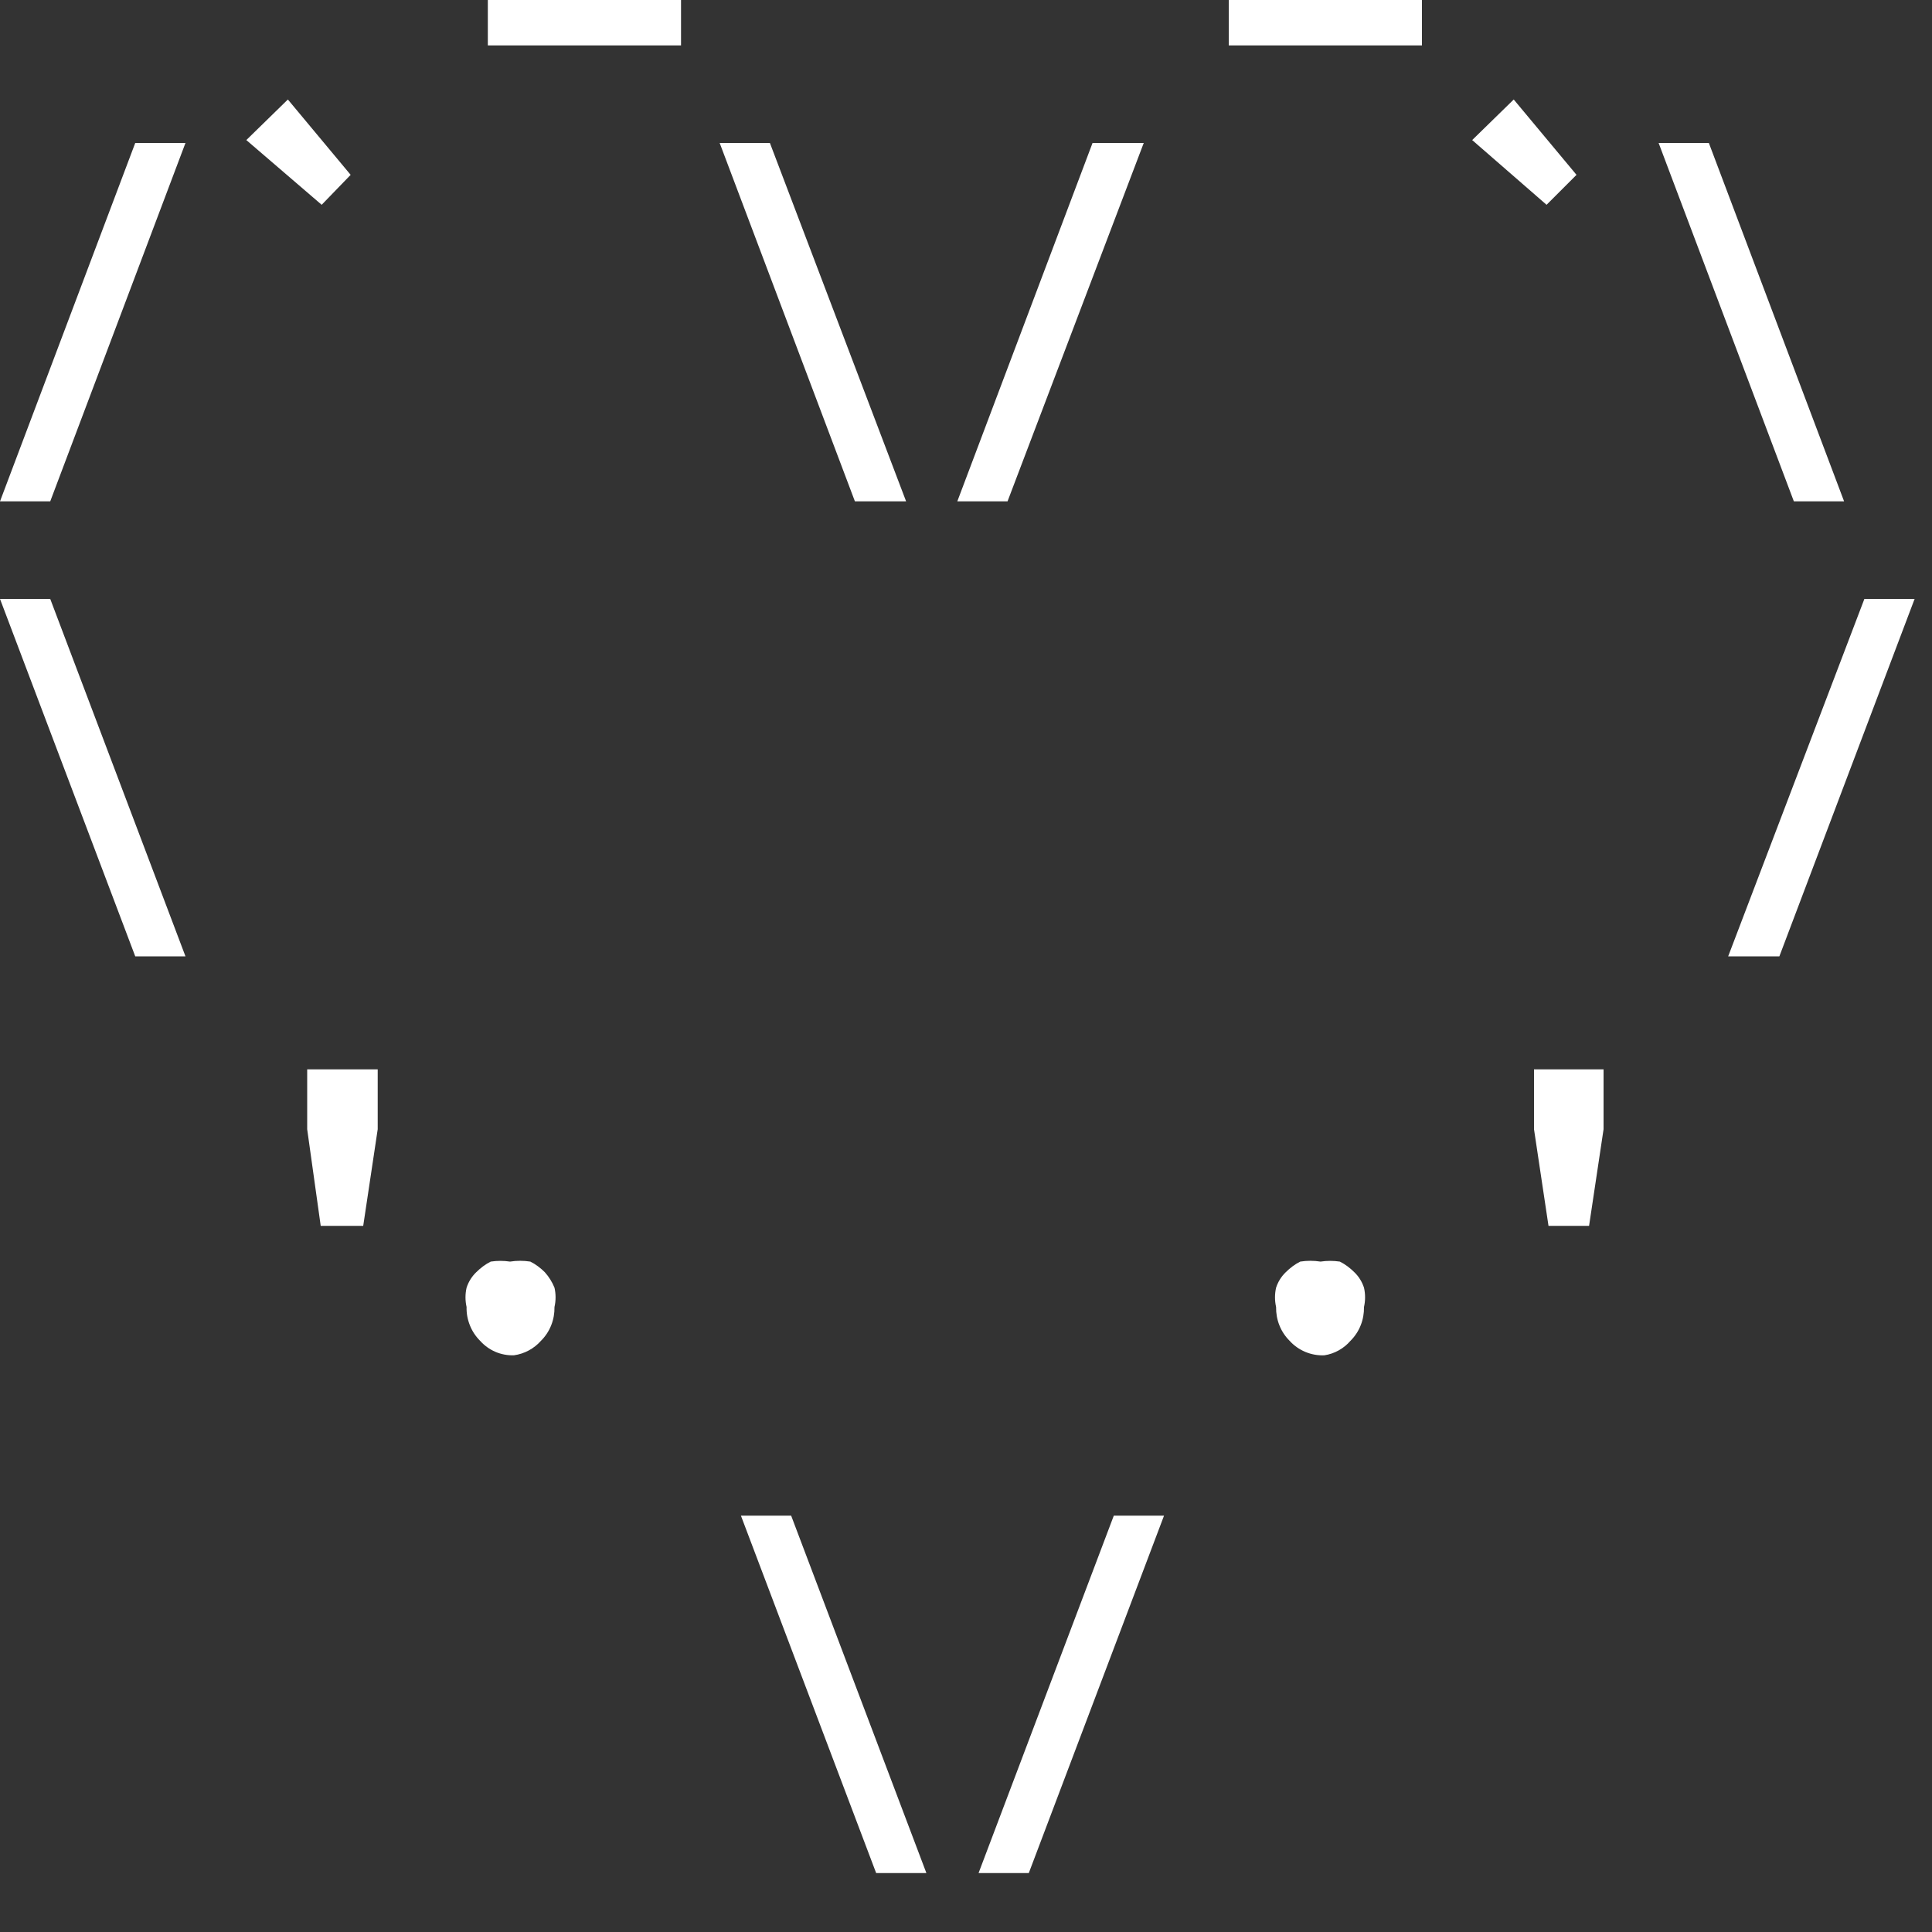
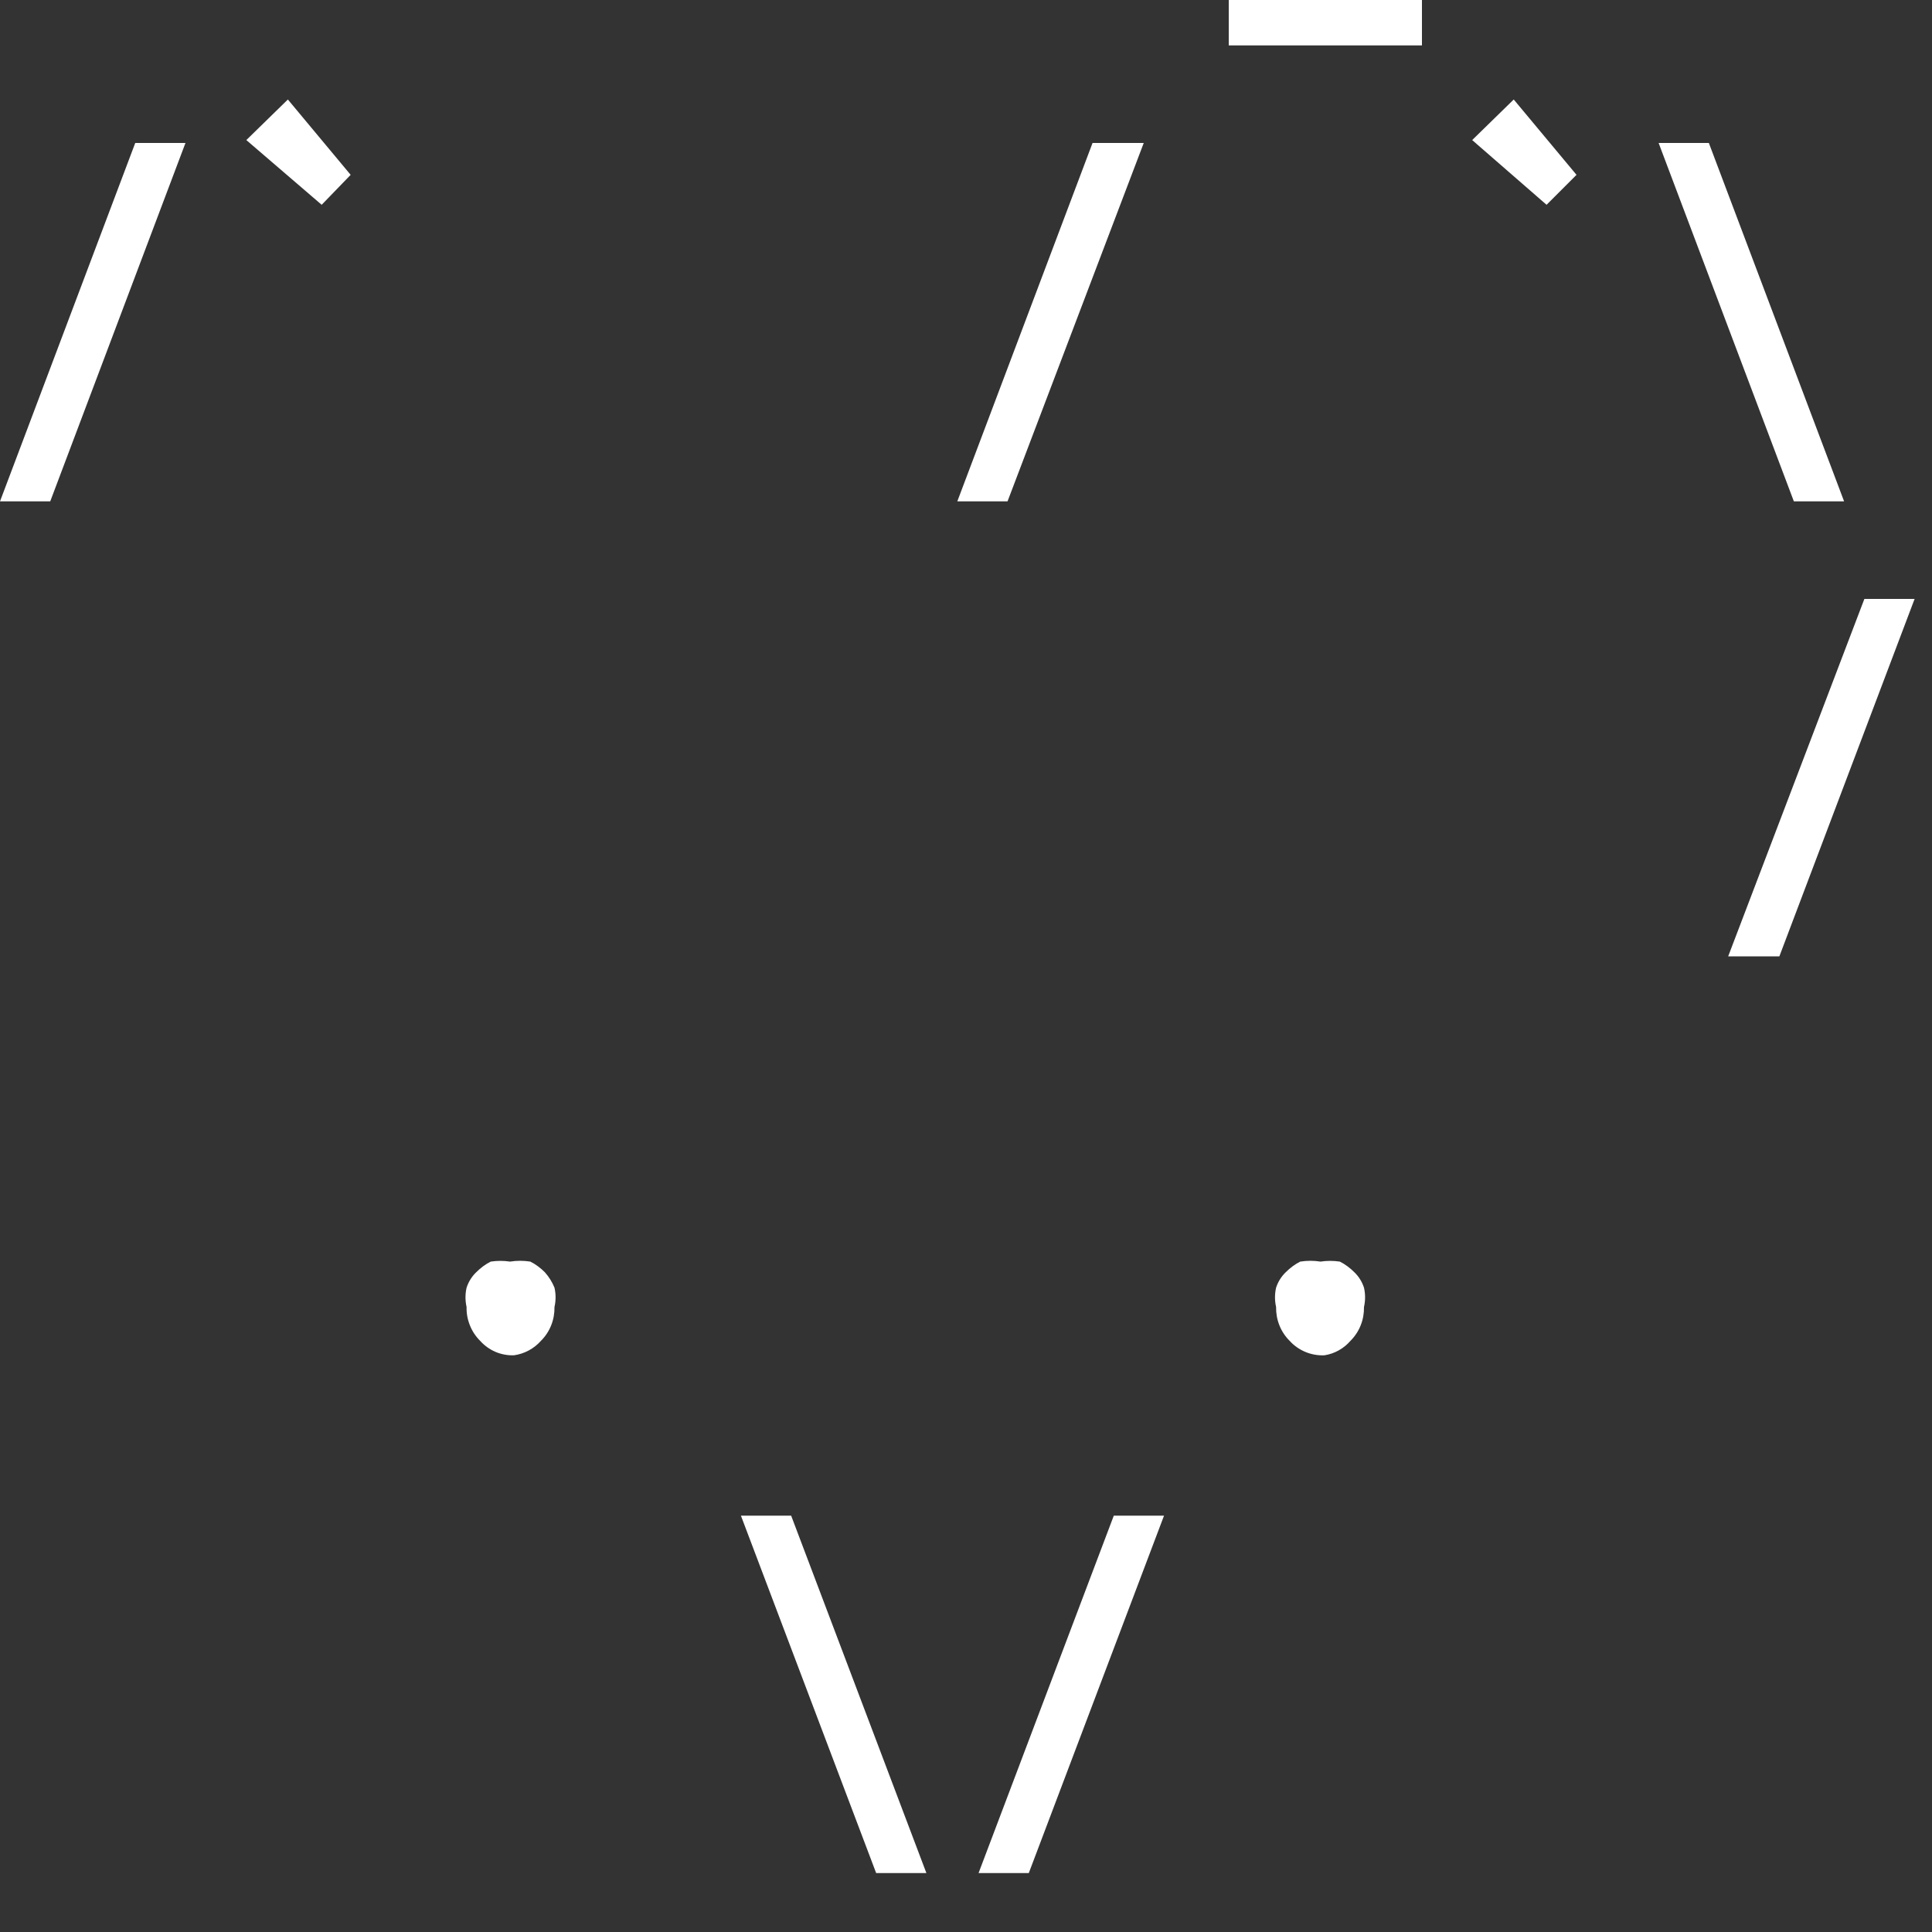
<svg xmlns="http://www.w3.org/2000/svg" width="20" height="20" viewBox="0 0 20 20" fill="none">
  <rect x="0" y="0" width="20" height="20" fill="#333333" stroke="none" />
  <g id="a56c782cdf903963f9b43f7bc5bde4f1">
-     <path id="d3a8882159264c2650daf51f47e94bf0" d="M5.05 0.47V0H7.05V0.47H5.05Z" fill="white" />
    <path id="9cfb0901fc3be69db6c1a4d64c67c921" d="M12.72 0.47V0H14.72V0.47H12.72Z" fill="white" />
-     <path id="6bcfe54c9d380111129f2fcb0b77a40e" d="M0 5.19L1.4 1.48H1.92L0.52 5.19H0Z" fill="white" />
+     <path id="6bcfe54c9d380111129f2fcb0b77a40e" d="M0 5.19L1.4 1.48H1.92L0.52 5.19Z" fill="white" />
    <path id="d5bd682c6093d2af65cf4f1224c27165" d="M3.33 2.12L2.55 1.45L2.98 1.03L3.63 1.81L3.33 2.12Z" fill="white" />
-     <path id="ecf97402ae2123faf4cde1a10d5281c0" d="M8.85 5.19L7.45 1.48H7.97L9.38 5.19H8.85Z" fill="white" />
    <path id="95b52ff8e48ad02e60d9c9c8325336c5" d="M9.91 5.19L11.31 1.48H11.84L10.43 5.19H9.91Z" fill="white" />
    <path id="e3df0596702fece25e178cc8248d3ef2" d="M16.01 2.12L15.24 1.45L15.67 1.03L16.32 1.81L16.01 2.12Z" fill="white" />
    <path id="268965fe4ac8f7007e25b6f1f9ffed8f" d="M18.57 5.19L17.17 1.48H17.69L19.09 5.19H18.57Z" fill="white" />
-     <path id="0bb5228d04215541733d9fac2eb8717f" d="M1.4 9.9L0 6.2H0.52L1.92 9.9H1.4Z" fill="white" />
    <path id="297f660430c28638e5e3a09ba4c4998e" d="M17.89 9.9L19.3 6.2H19.82L18.42 9.9H17.89Z" fill="white" />
-     <path id="9f8e9abb520ab716f08c12c6b26dbef1" d="M3.32 12.69L3.18 11.69V11.07H3.91V11.69L3.76 12.69H3.32Z" fill="white" />
    <path id="978f48aed462c928a49dfb4bacc3215b" d="M5.32 14.03C5.254 14.032 5.189 14.02 5.128 13.994C5.068 13.968 5.014 13.929 4.97 13.88C4.924 13.834 4.888 13.78 4.864 13.719C4.84 13.659 4.828 13.595 4.83 13.53C4.815 13.464 4.815 13.396 4.83 13.33C4.85 13.269 4.884 13.214 4.93 13.17C4.974 13.126 5.024 13.088 5.08 13.06C5.146 13.05 5.214 13.05 5.28 13.06C5.35 13.049 5.42 13.049 5.49 13.06C5.546 13.088 5.596 13.126 5.64 13.17C5.682 13.217 5.716 13.271 5.74 13.33C5.755 13.396 5.755 13.464 5.74 13.53C5.741 13.595 5.73 13.659 5.706 13.719C5.682 13.78 5.646 13.834 5.6 13.88C5.527 13.962 5.428 14.015 5.32 14.03V14.03Z" fill="white" />
    <path id="8b3176ea405825cc1d362fd6f6143464" d="M13.71 14.03C13.643 14.033 13.575 14.021 13.513 13.995C13.451 13.969 13.395 13.93 13.35 13.88C13.304 13.834 13.268 13.78 13.244 13.719C13.22 13.659 13.209 13.595 13.21 13.53C13.195 13.464 13.195 13.396 13.21 13.33C13.23 13.269 13.264 13.214 13.31 13.17C13.354 13.126 13.404 13.088 13.46 13.06C13.53 13.049 13.6 13.049 13.67 13.06C13.736 13.05 13.804 13.05 13.87 13.06C13.926 13.088 13.976 13.126 14.02 13.17C14.066 13.214 14.1 13.269 14.12 13.33C14.135 13.396 14.135 13.464 14.12 13.53C14.121 13.595 14.11 13.659 14.086 13.719C14.062 13.78 14.026 13.834 13.98 13.88C13.911 13.96 13.815 14.014 13.71 14.03V14.03Z" fill="white" />
-     <path id="0d1d84dd0cb2ae41ccb164df4434910f" d="M16.03 12.69L15.88 11.69V11.07H16.6V11.69L16.45 12.69H16.03Z" fill="white" />
    <path id="56943b027caf0bd71897ecd83902d978" d="M9.07 19.39L7.67 15.69H8.19L9.59 19.39H9.07Z" fill="white" />
    <path id="3008859a1b3be5b9bdbeffa0f9583a80" d="M10.13 19.39L11.53 15.69H12.05L10.65 19.39H10.13Z" fill="white" />
  </g>
</svg>